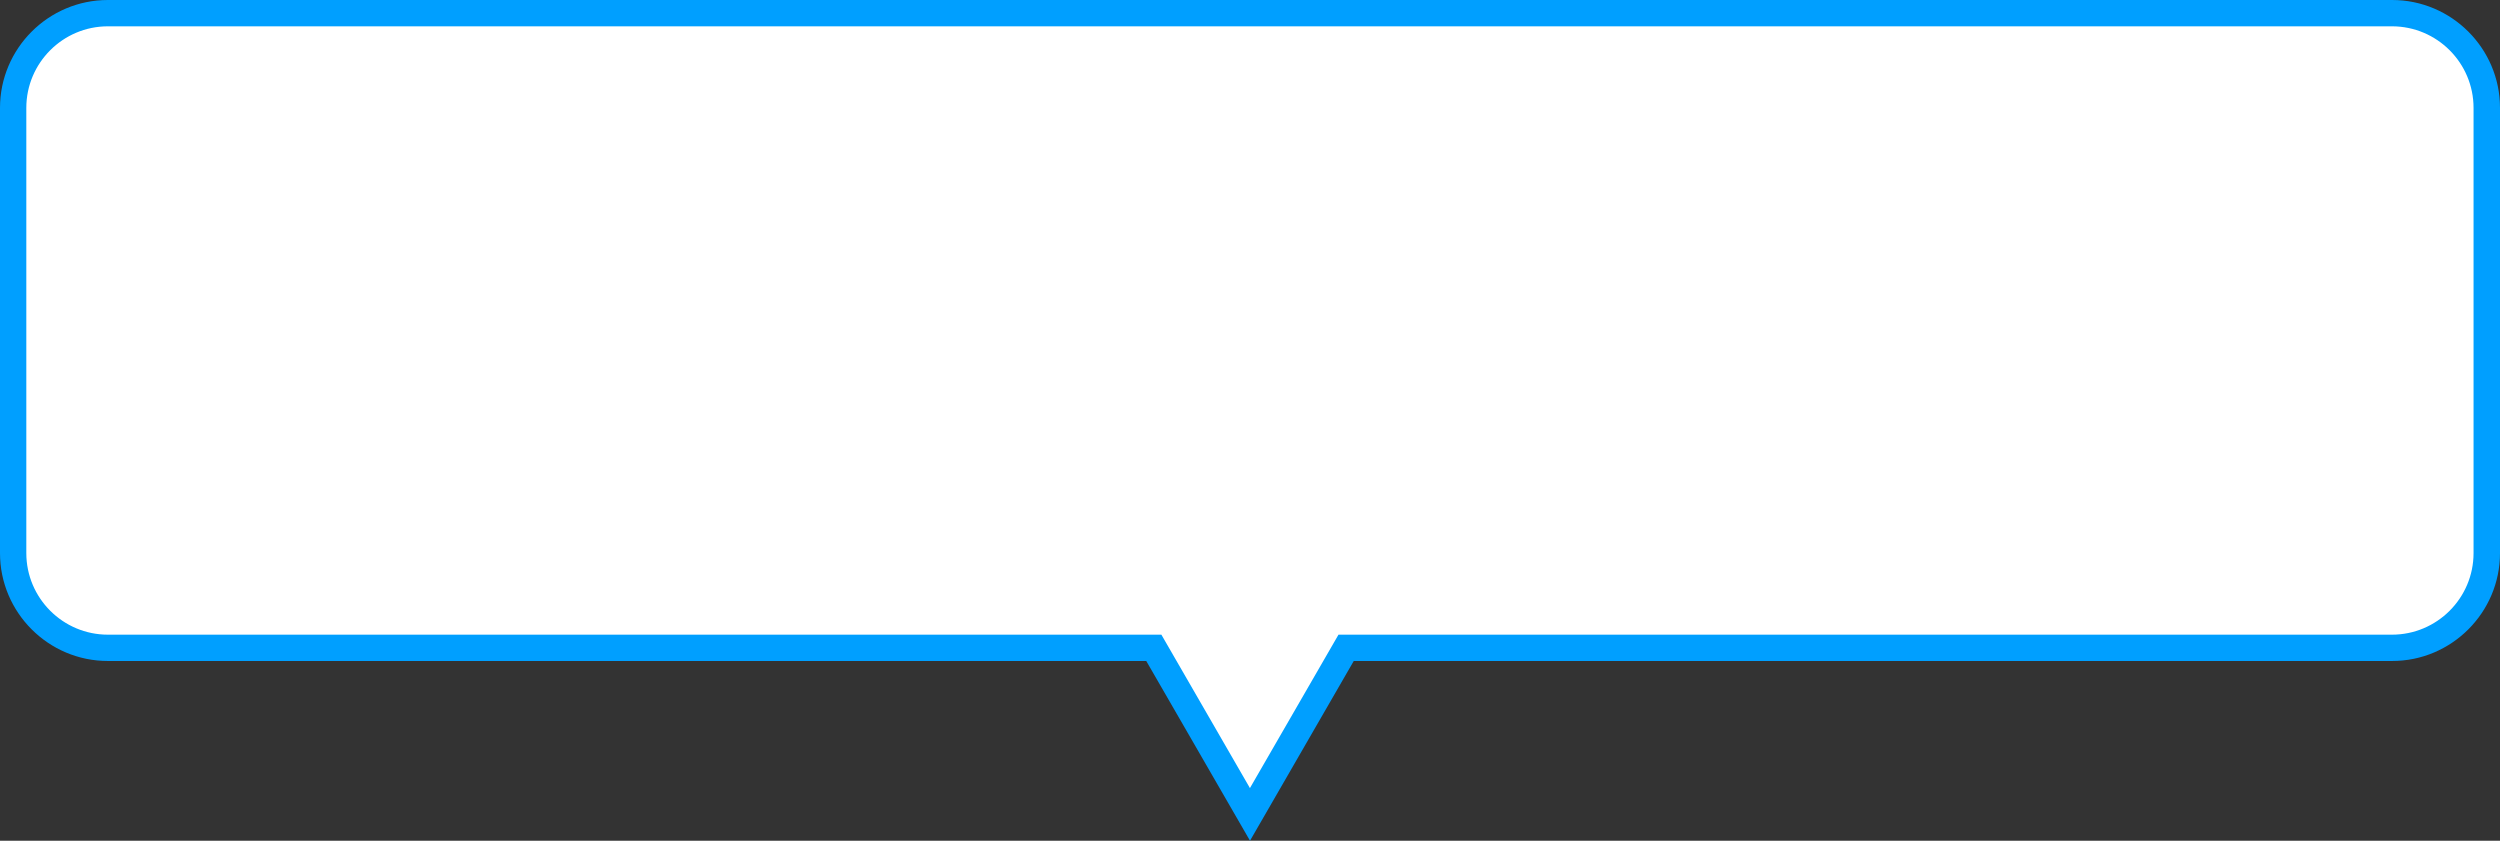
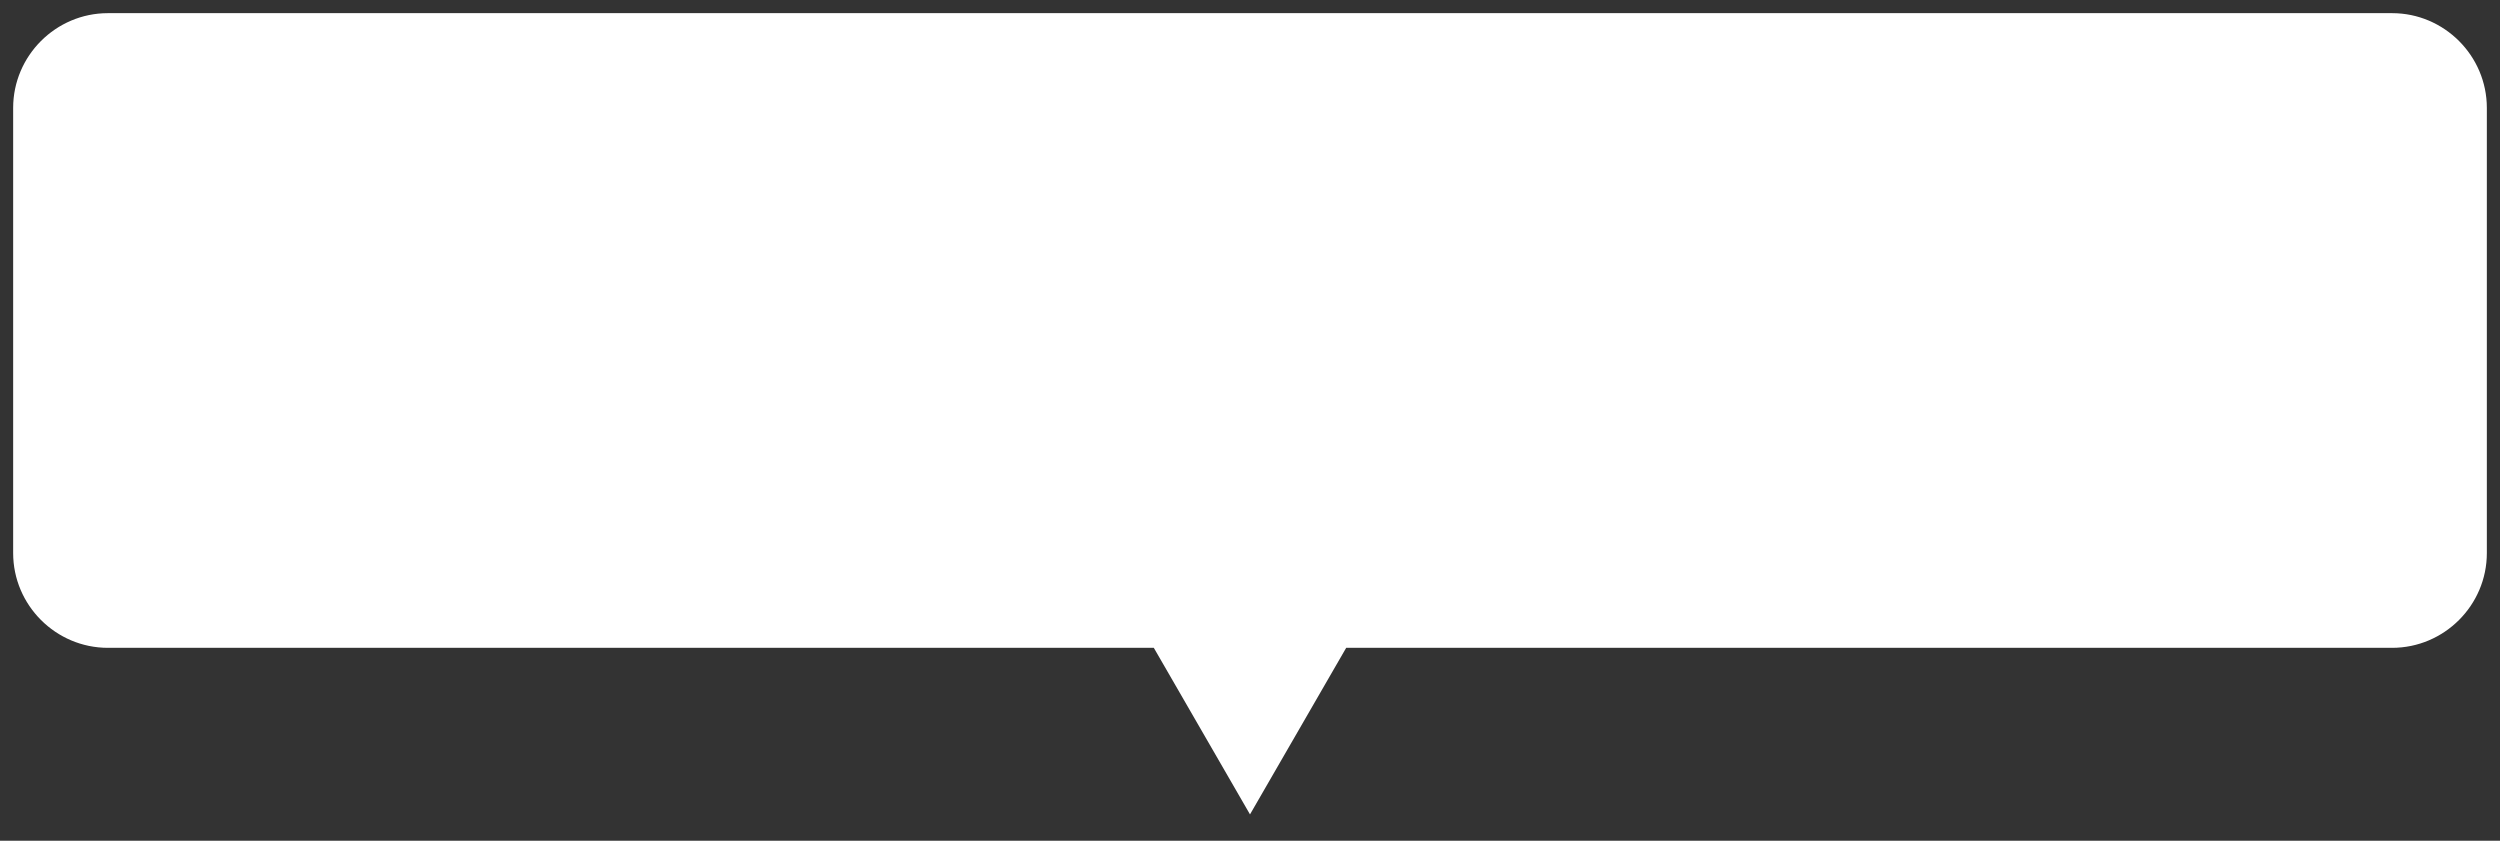
<svg xmlns="http://www.w3.org/2000/svg" id="_レイヤー_2" viewBox="0 0 380 127.79">
  <rect x="0" y="0" width="380" height="127.79" fill="#333333" stroke="none" />
  <defs>
    <style>.cls-1{fill:#009fff;}.cls-1,.cls-2{stroke-width:0px;}.cls-2{fill:#fff;}</style>
  </defs>
  <g id="_レイヤー_25">
    <path class="cls-2" d="M363.6,2H16.4c-7.92,0-14.4,6.48-14.4,14.4v67.67c0,7.92,6.48,14.4,14.4,14.4h158.98l14.62,25.32,14.62-25.32h158.98c7.92,0,14.4-6.48,14.4-14.4V16.4c0-7.92-6.48-14.4-14.4-14.4Z" />
-     <path class="cls-1" d="M190,127.79l-15.77-27.32H16.4c-9.04,0-16.4-7.36-16.4-16.4V16.4C0,7.36,7.36,0,16.4,0h347.2c9.04,0,16.4,7.36,16.4,16.4v67.67c0,9.04-7.36,16.4-16.4,16.4h-157.83l-15.77,27.32ZM16.4,4c-6.84,0-12.4,5.56-12.4,12.4v67.67c0,6.84,5.56,12.4,12.4,12.4h160.13l13.46,23.32,13.46-23.32h160.13c6.84,0,12.4-5.56,12.4-12.4V16.4c0-6.84-5.56-12.4-12.4-12.4H16.4Z" />
  </g>
</svg>